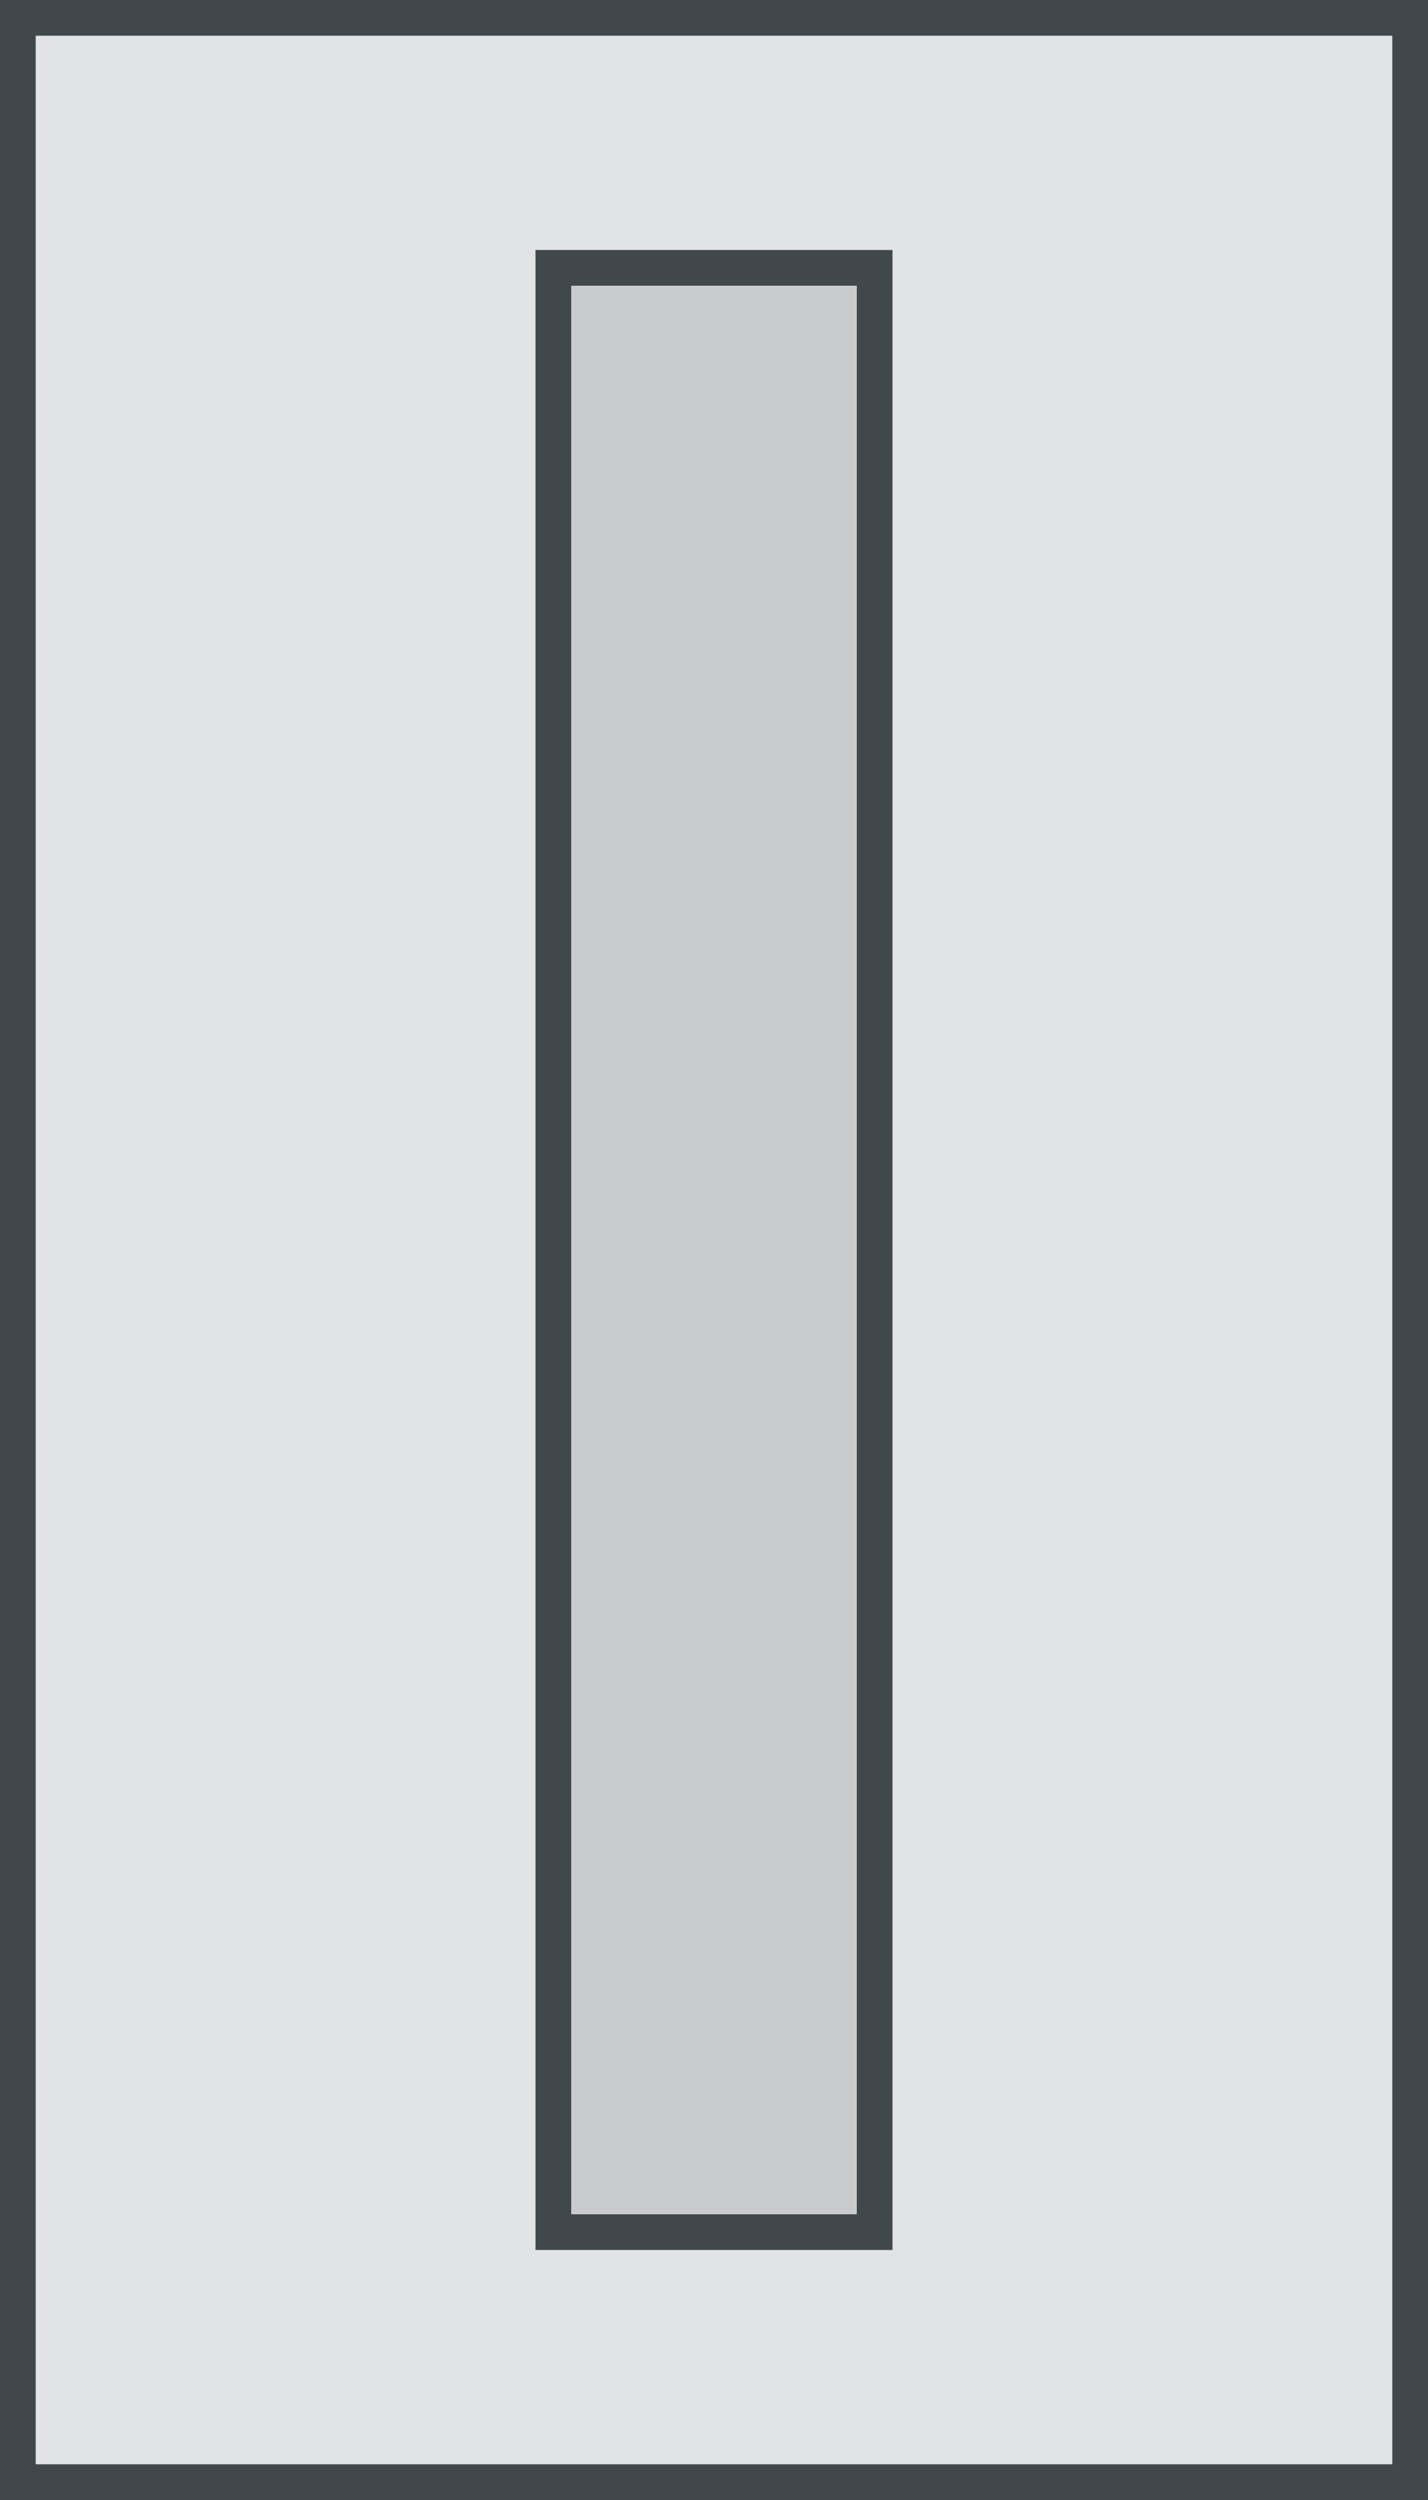
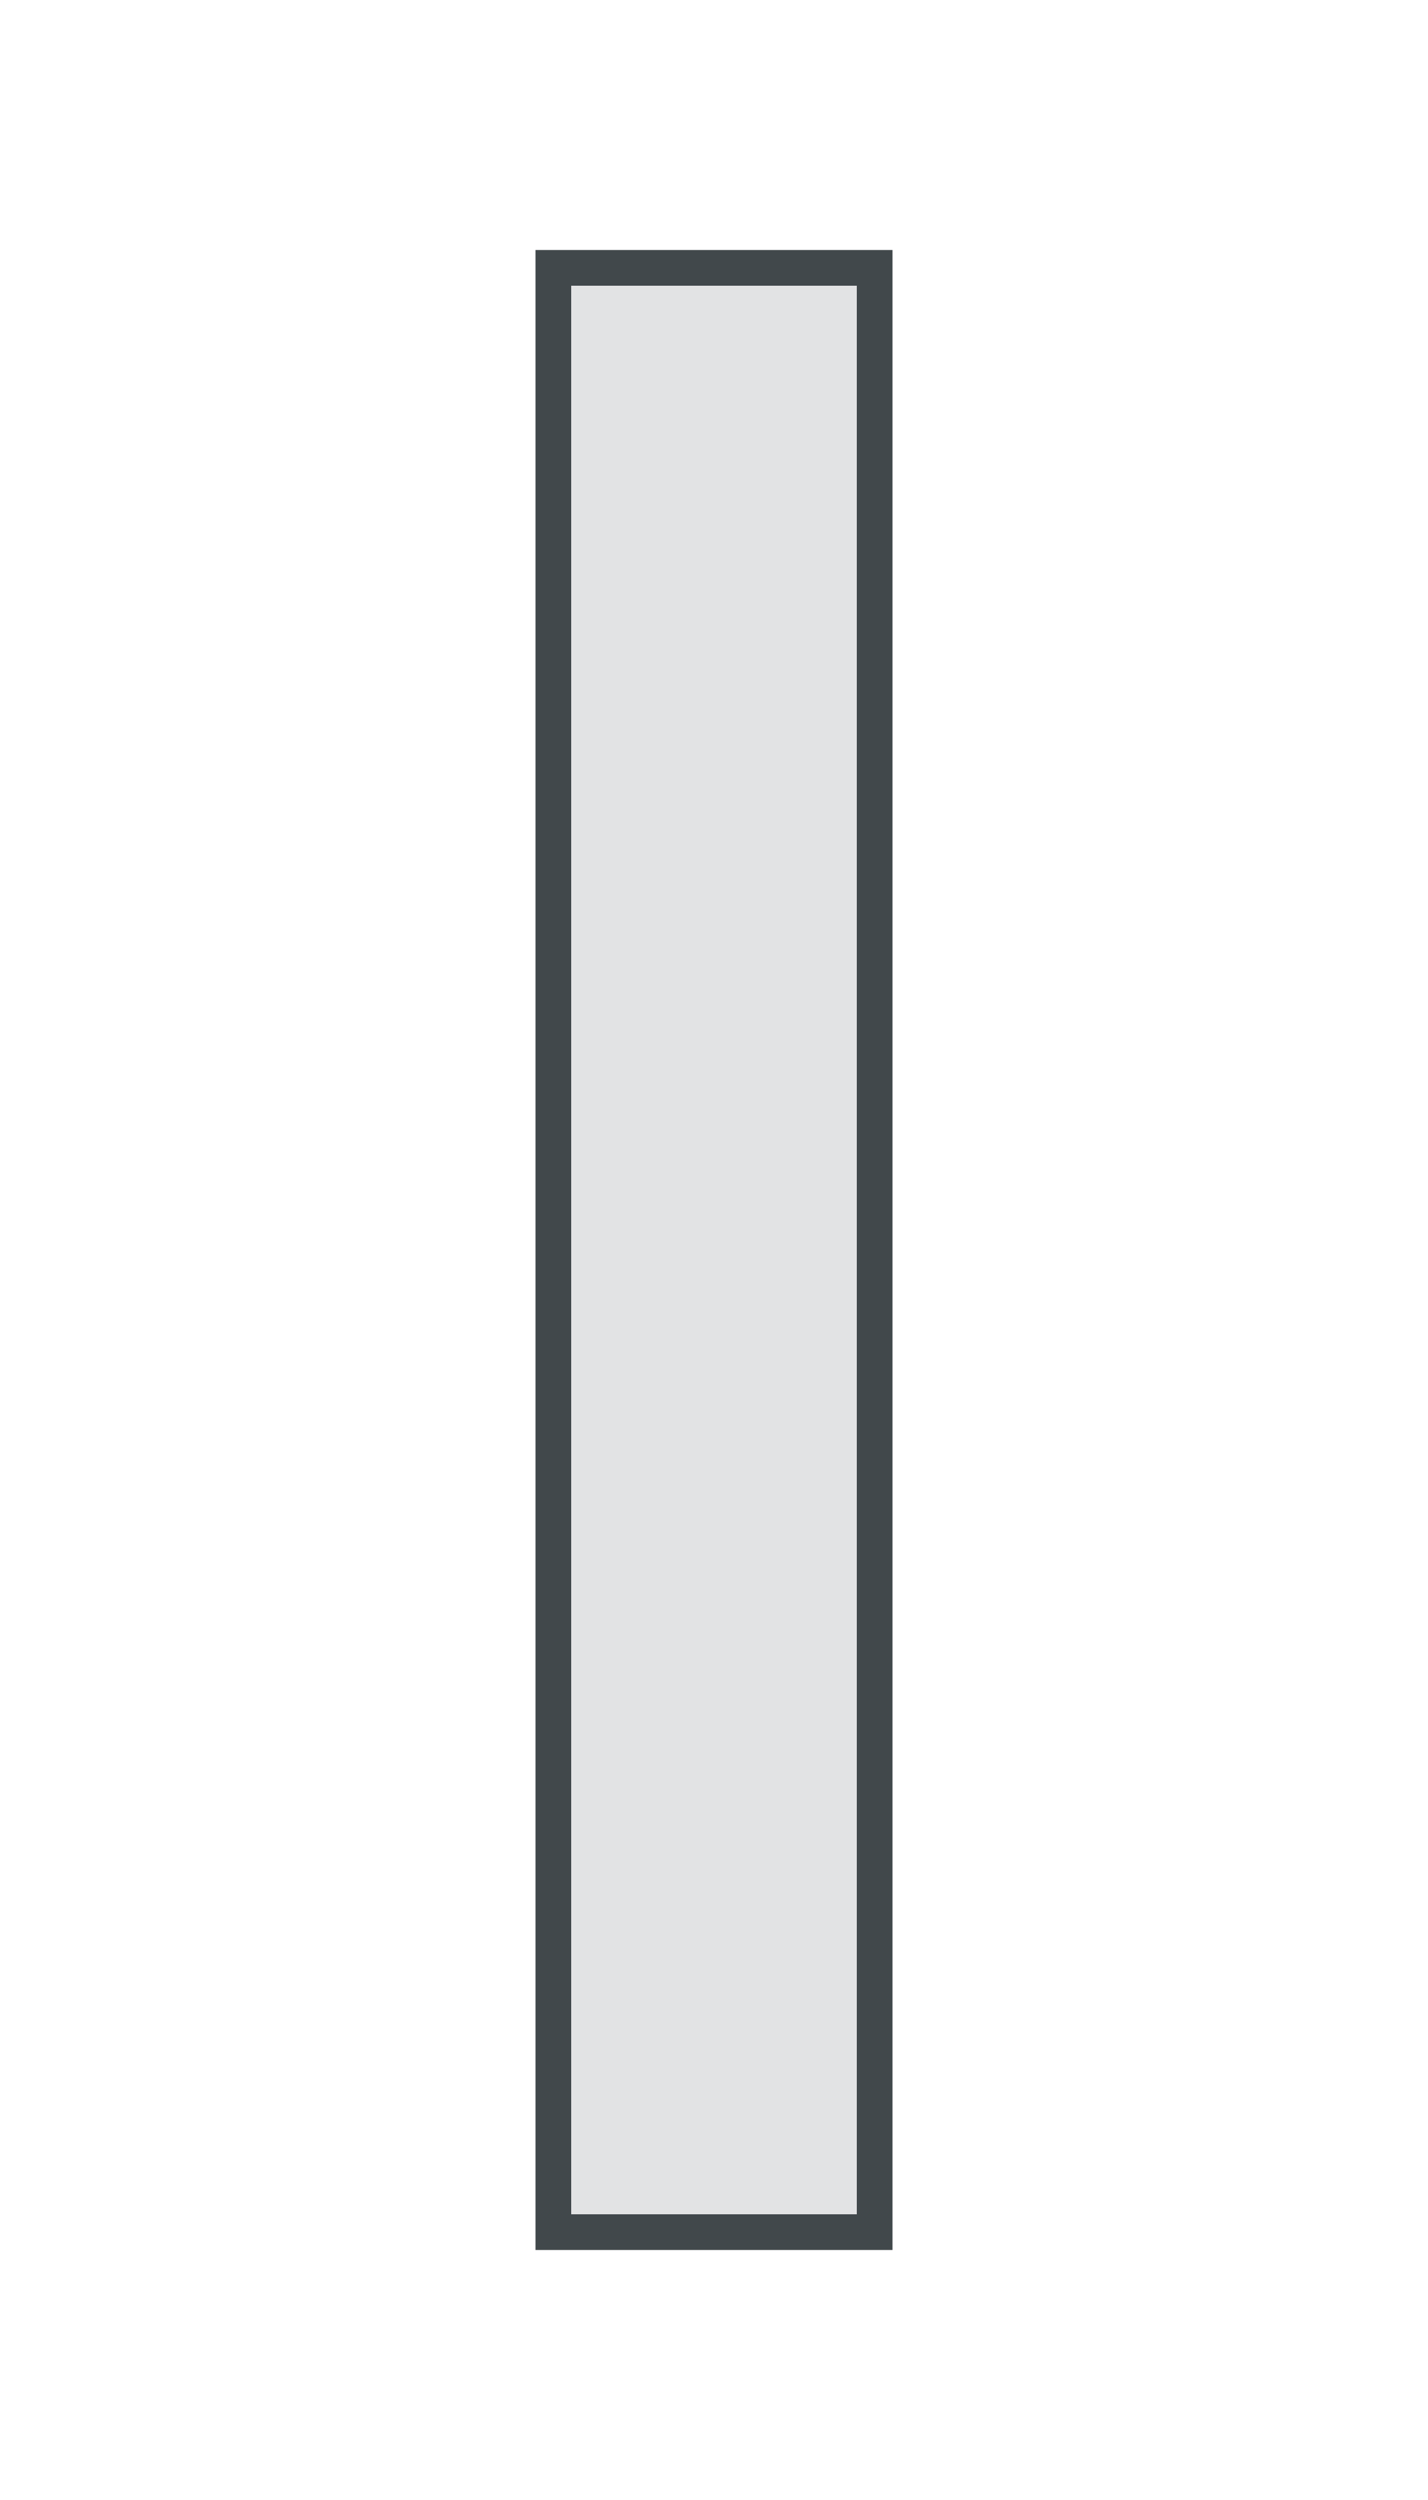
<svg xmlns="http://www.w3.org/2000/svg" width="40" height="70" viewBox="0 0 40 70" fill="none">
-   <rect x="-0.5" y="0.5" width="39" height="69" transform="matrix(-1 0 0 1 39 0)" fill="#41484B" fill-opacity="0.15" stroke="#41484B" />
  <rect x="-0.5" y="0.5" width="9" height="55" transform="matrix(-1 0 0 1 24 7)" fill="#41484B" fill-opacity="0.15" stroke="#41484B" />
</svg>